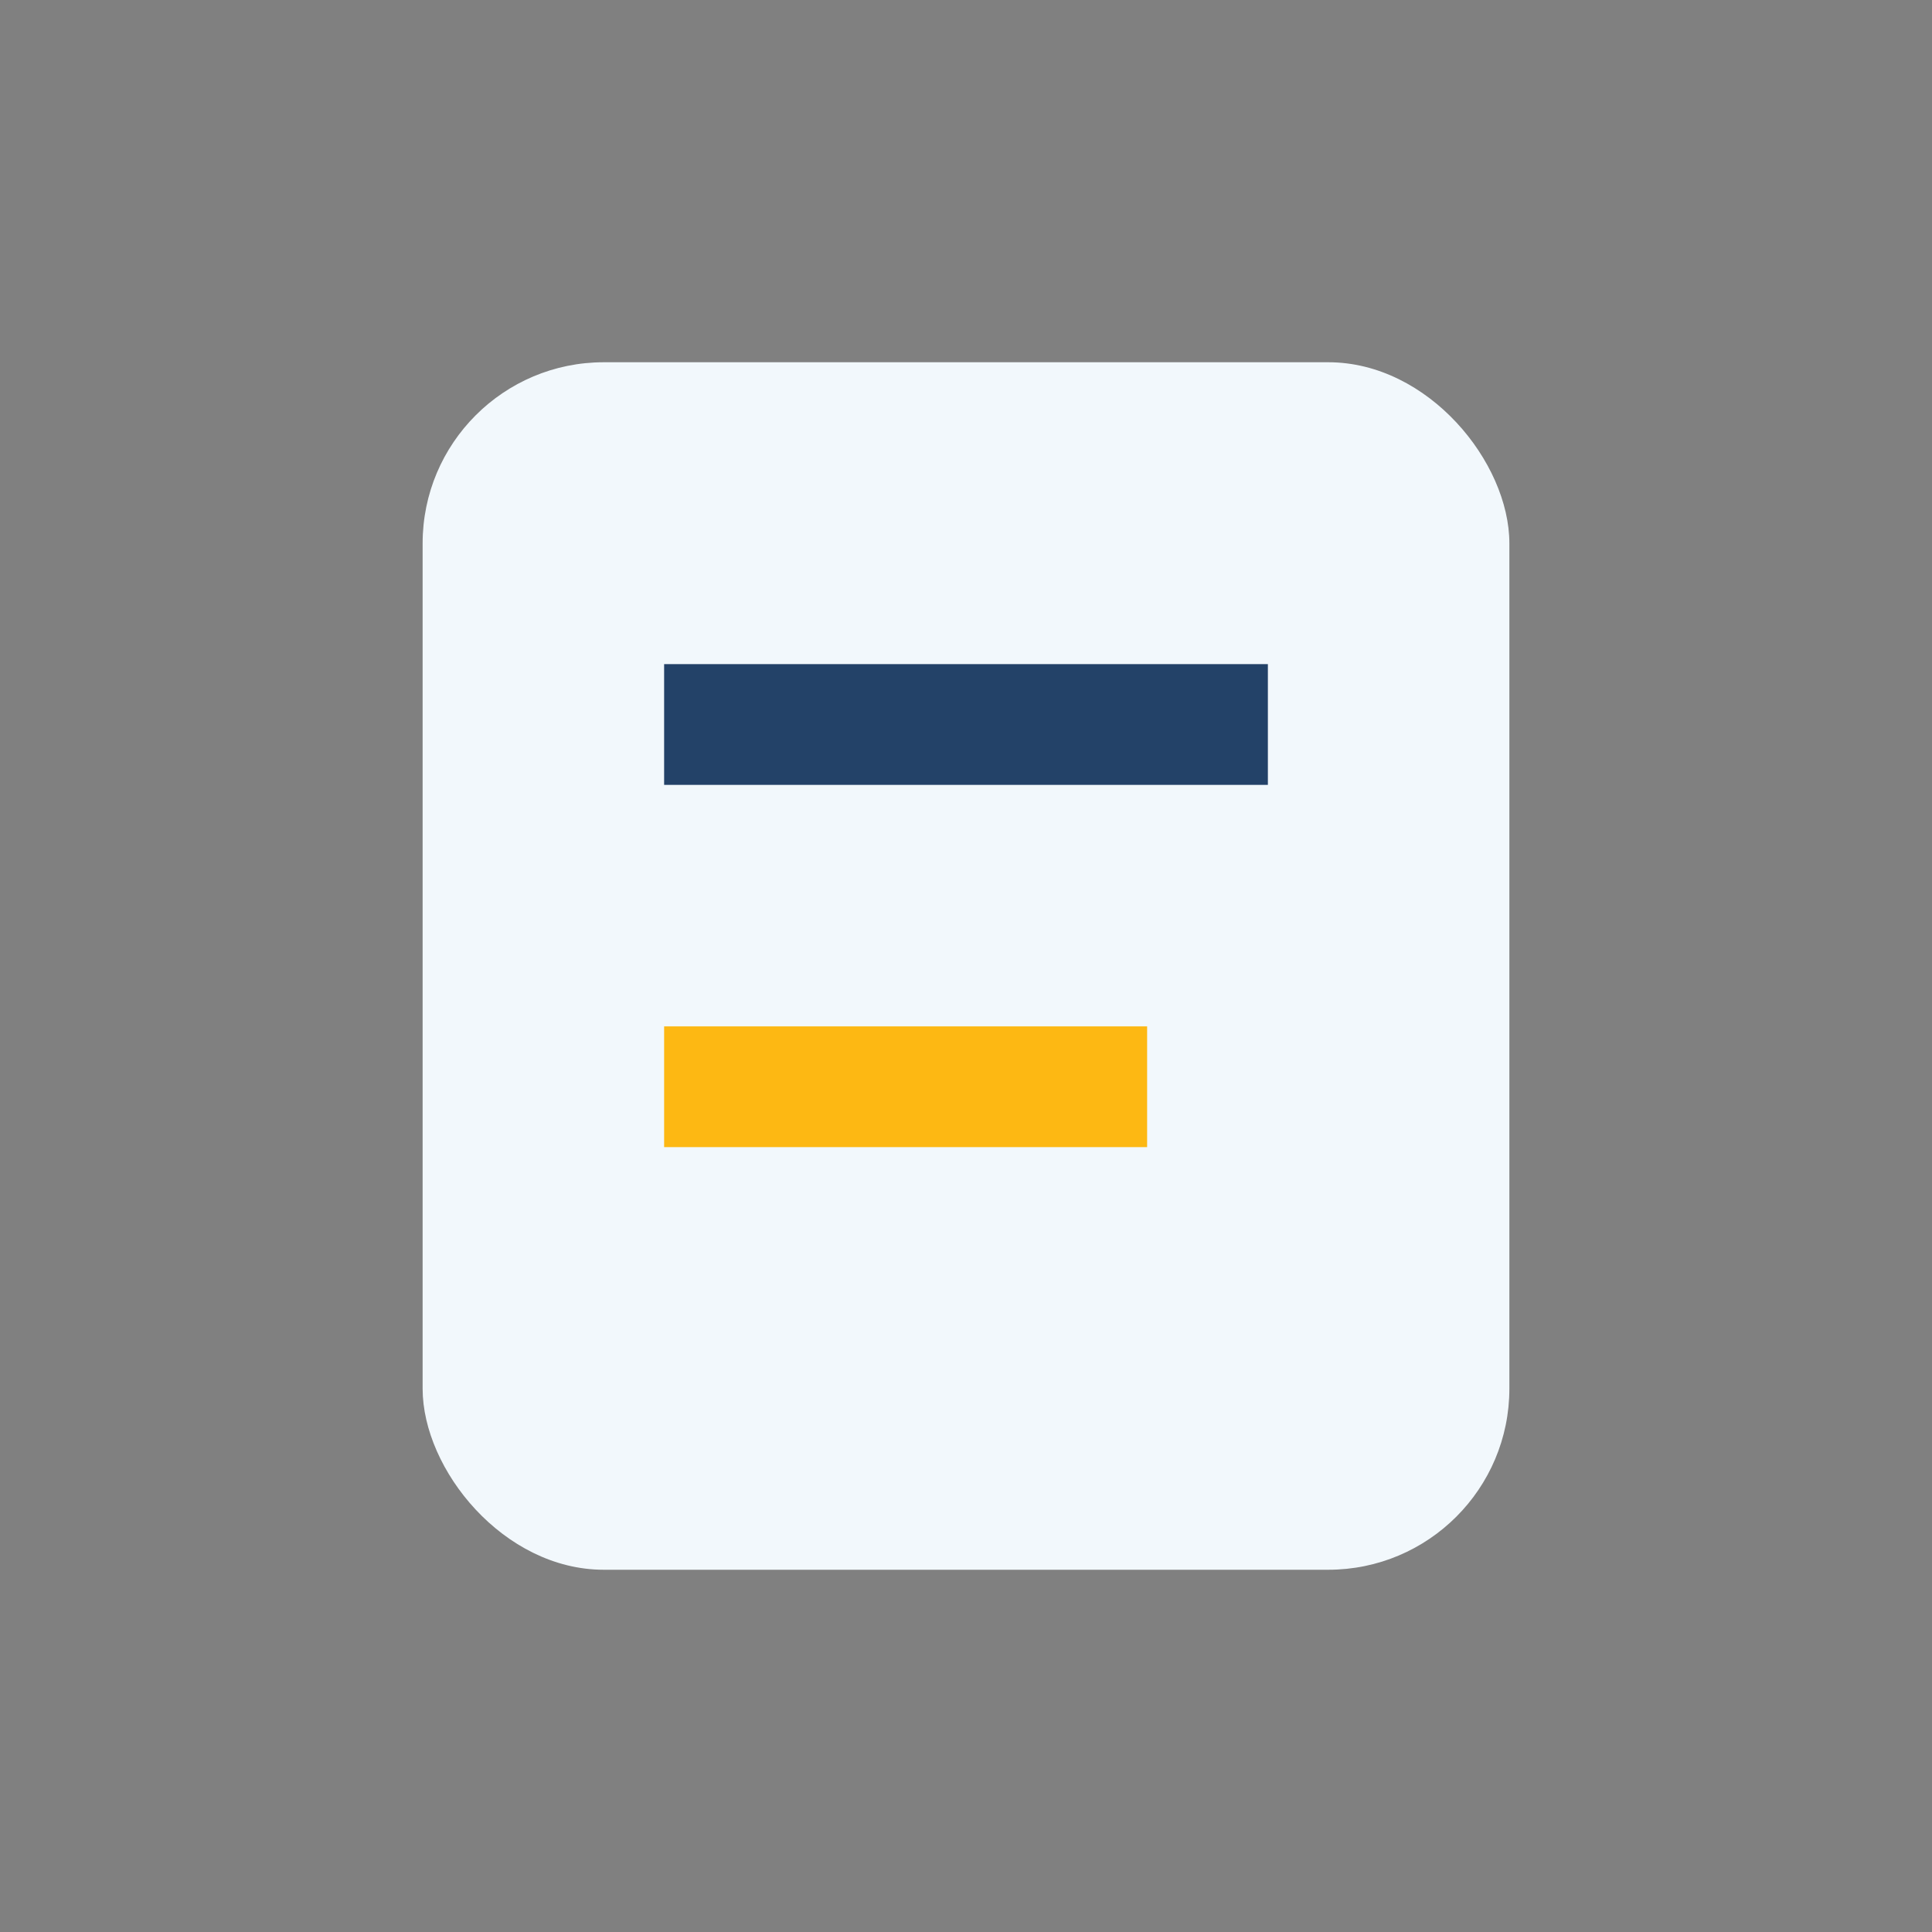
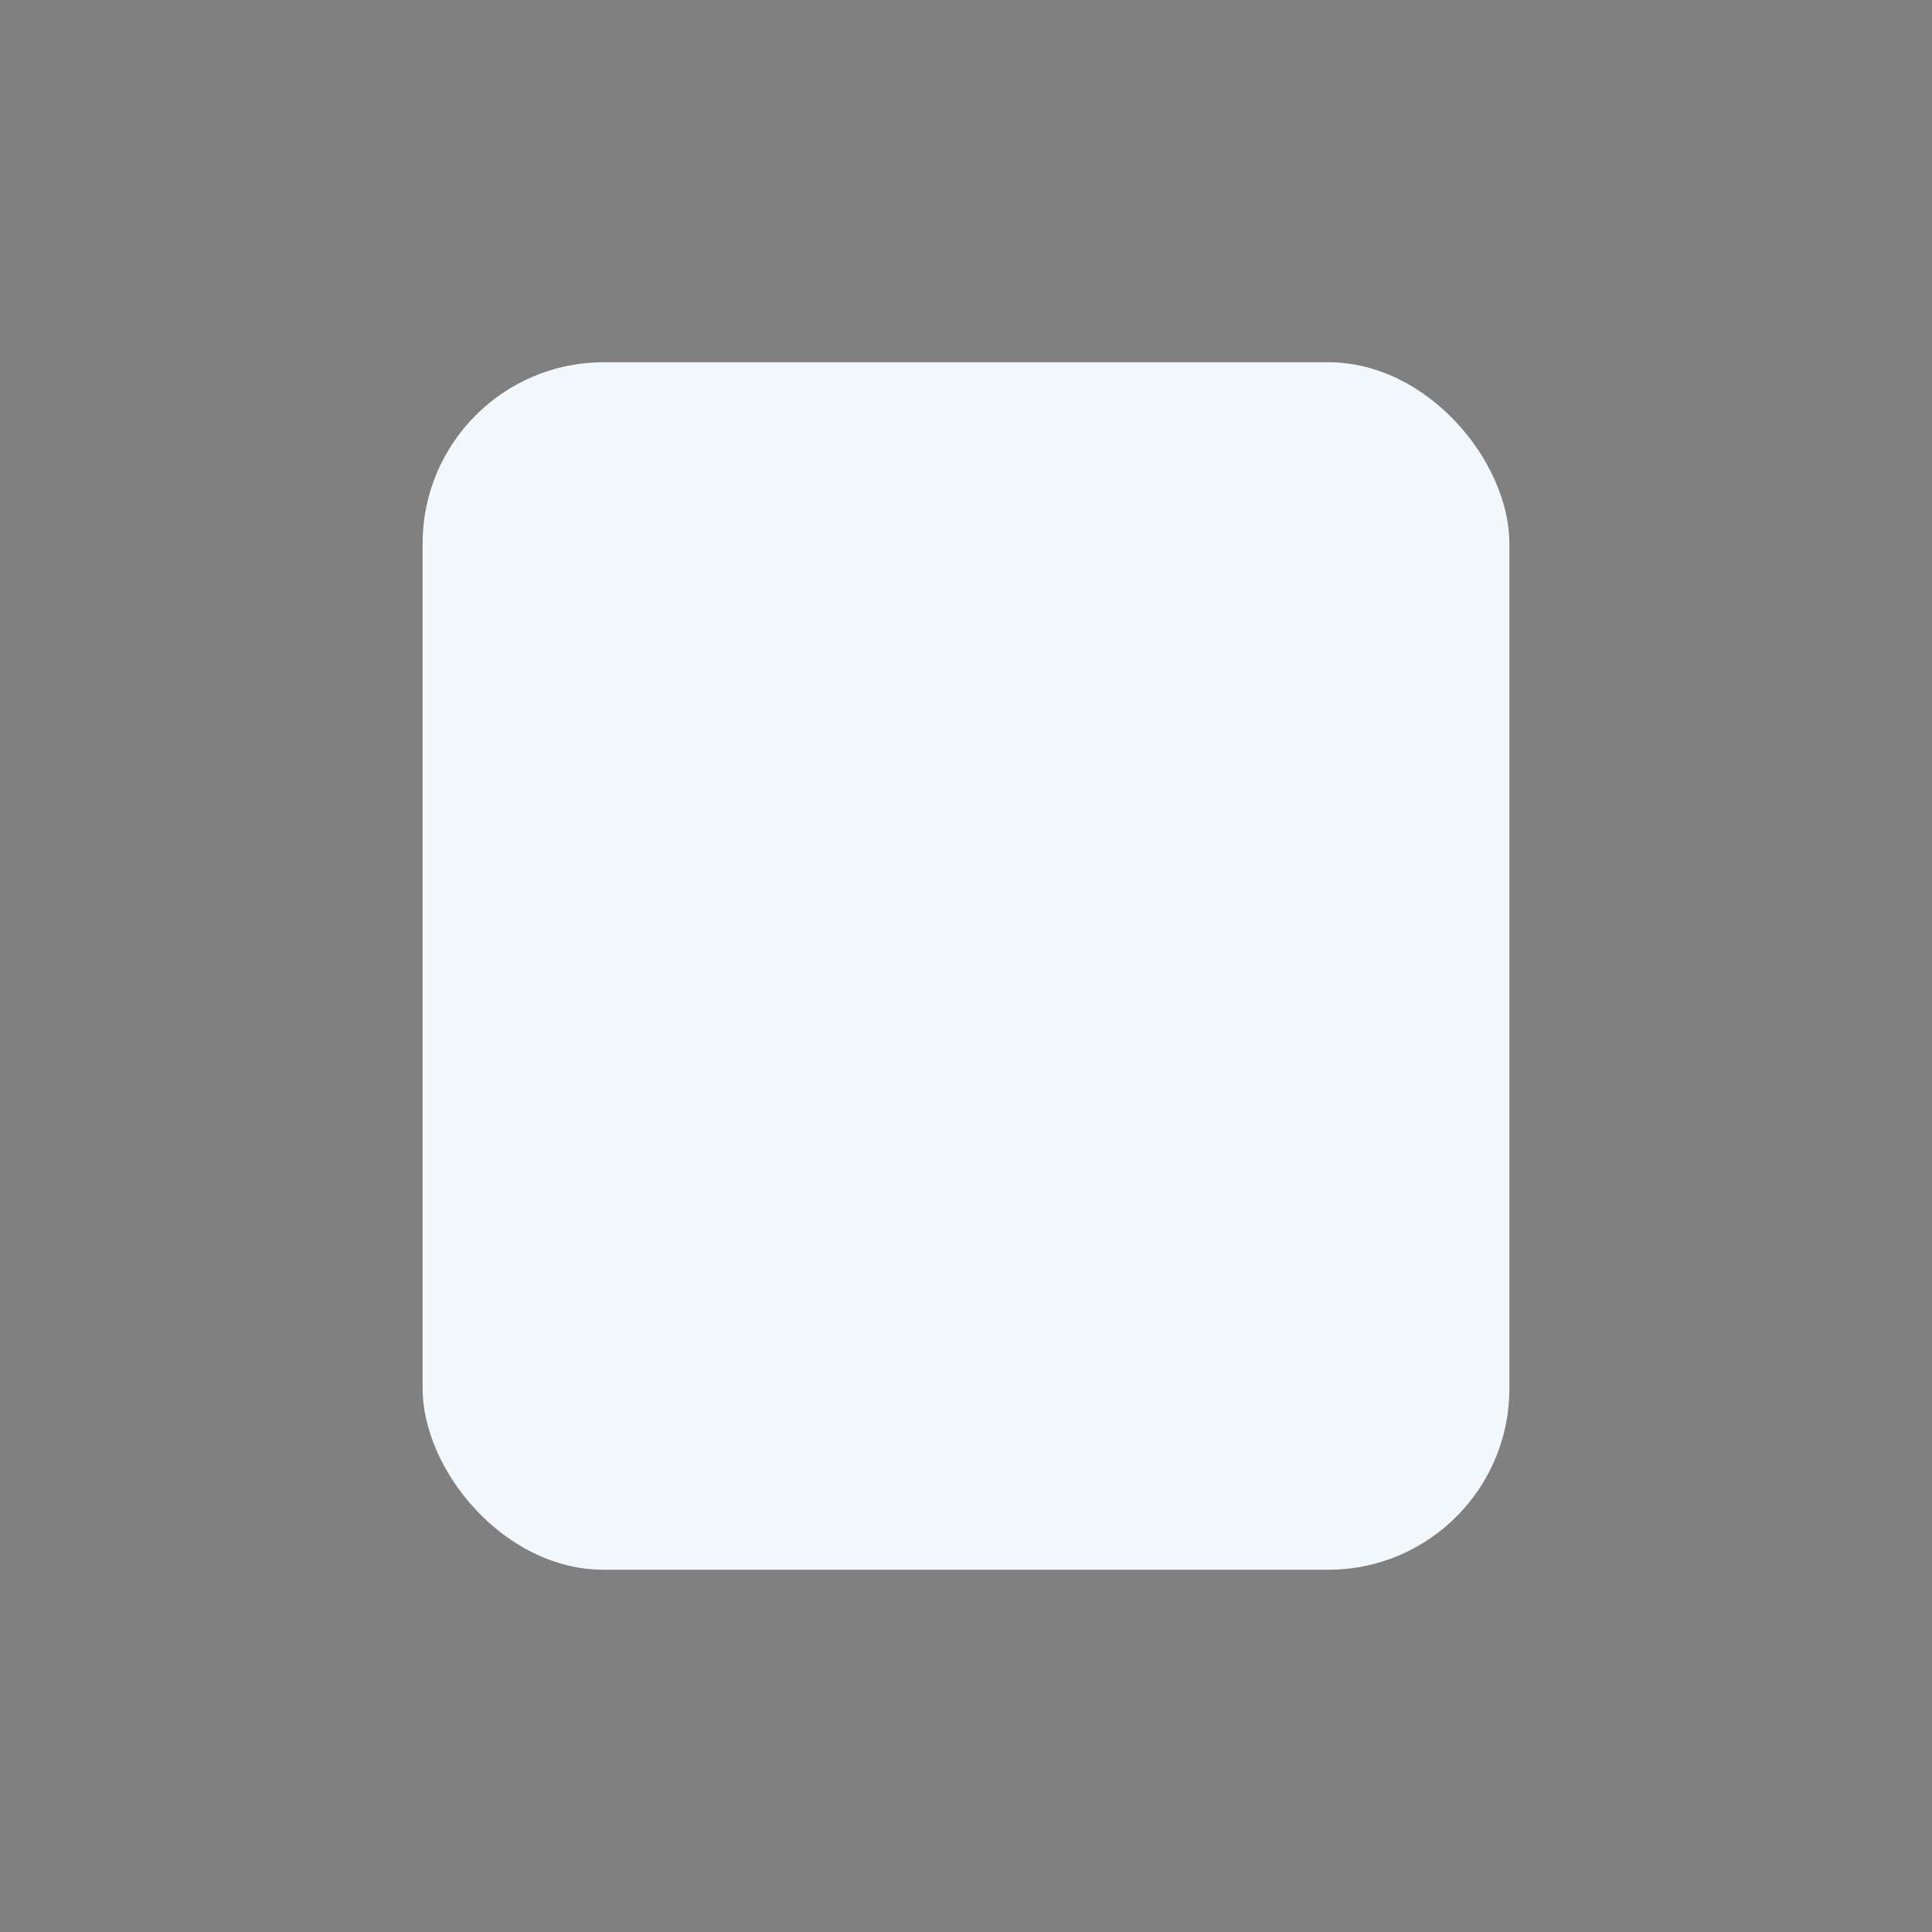
<svg xmlns="http://www.w3.org/2000/svg" width="32" height="32" viewBox="0 0 32 32">
  <rect x="0" y="0" width="32" height="32" fill="#808080" stroke="none" />
  <rect x="7" y="6" width="18" height="20" rx="3" fill="#F2F8FC" />
-   <line x1="11" y1="12" x2="21" y2="12" stroke="#234268" stroke-width="2" />
-   <line x1="11" y1="18" x2="19" y2="18" stroke="#FDB813" stroke-width="2" />
</svg>